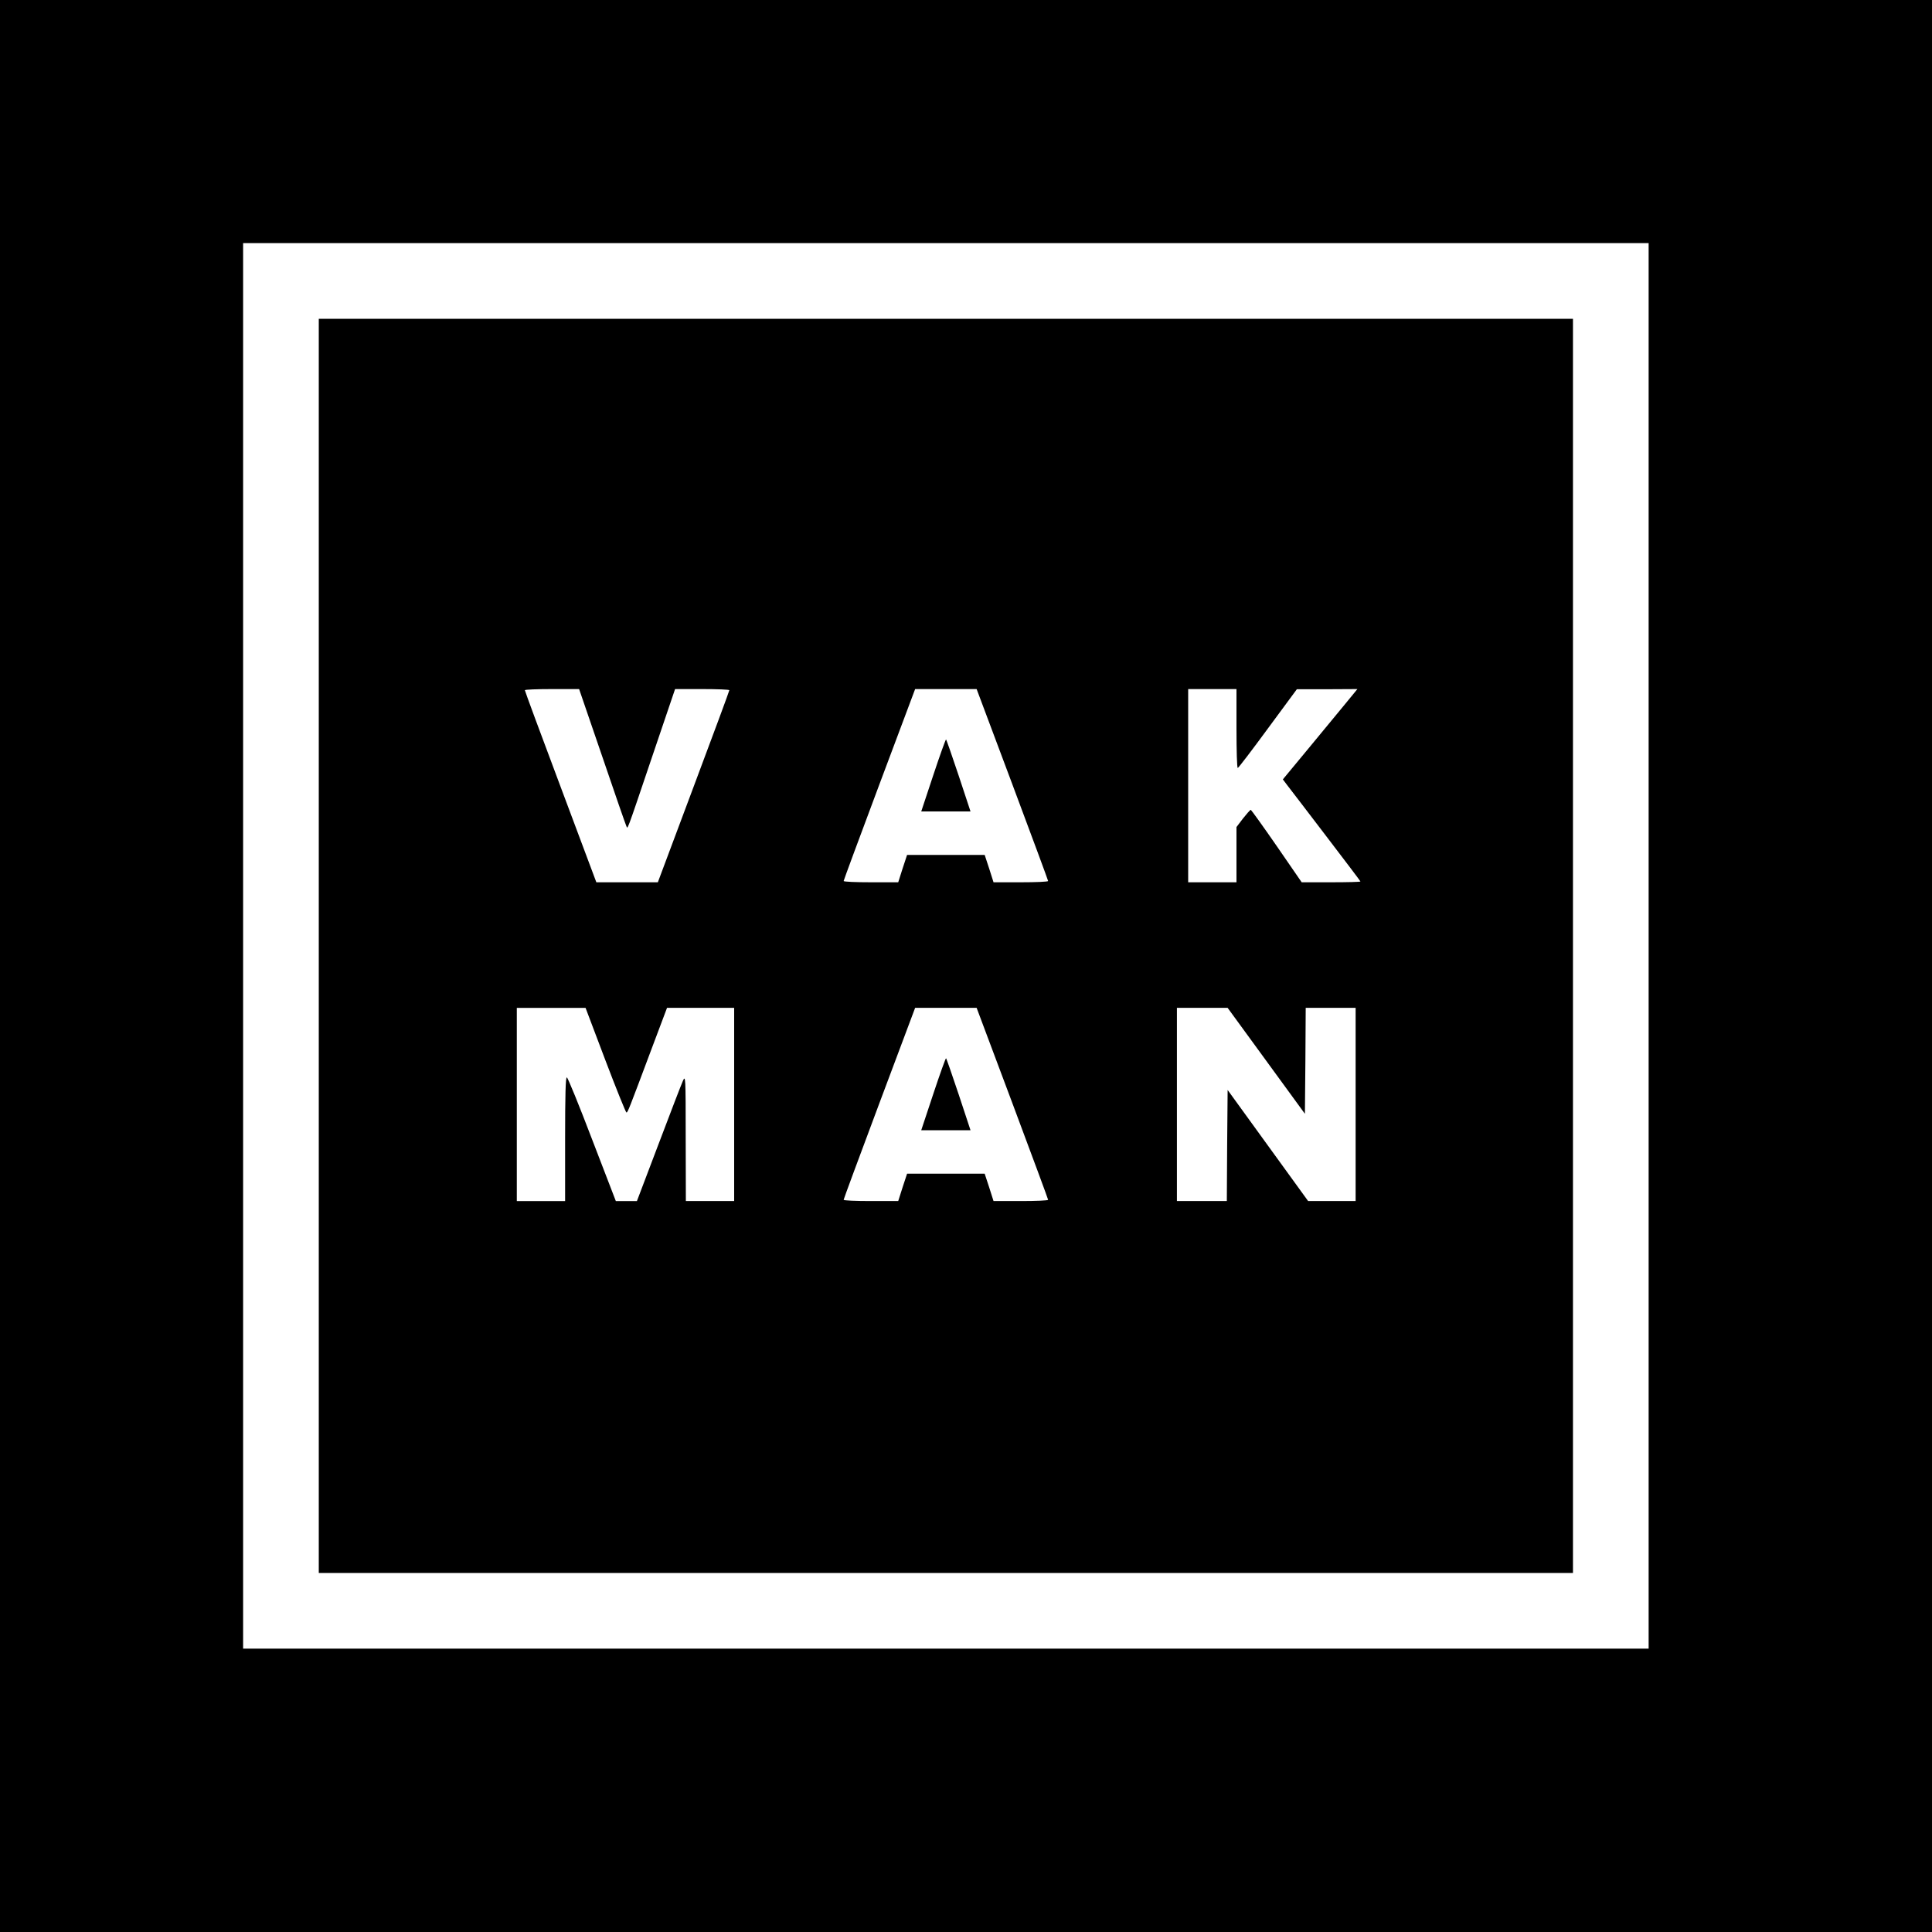
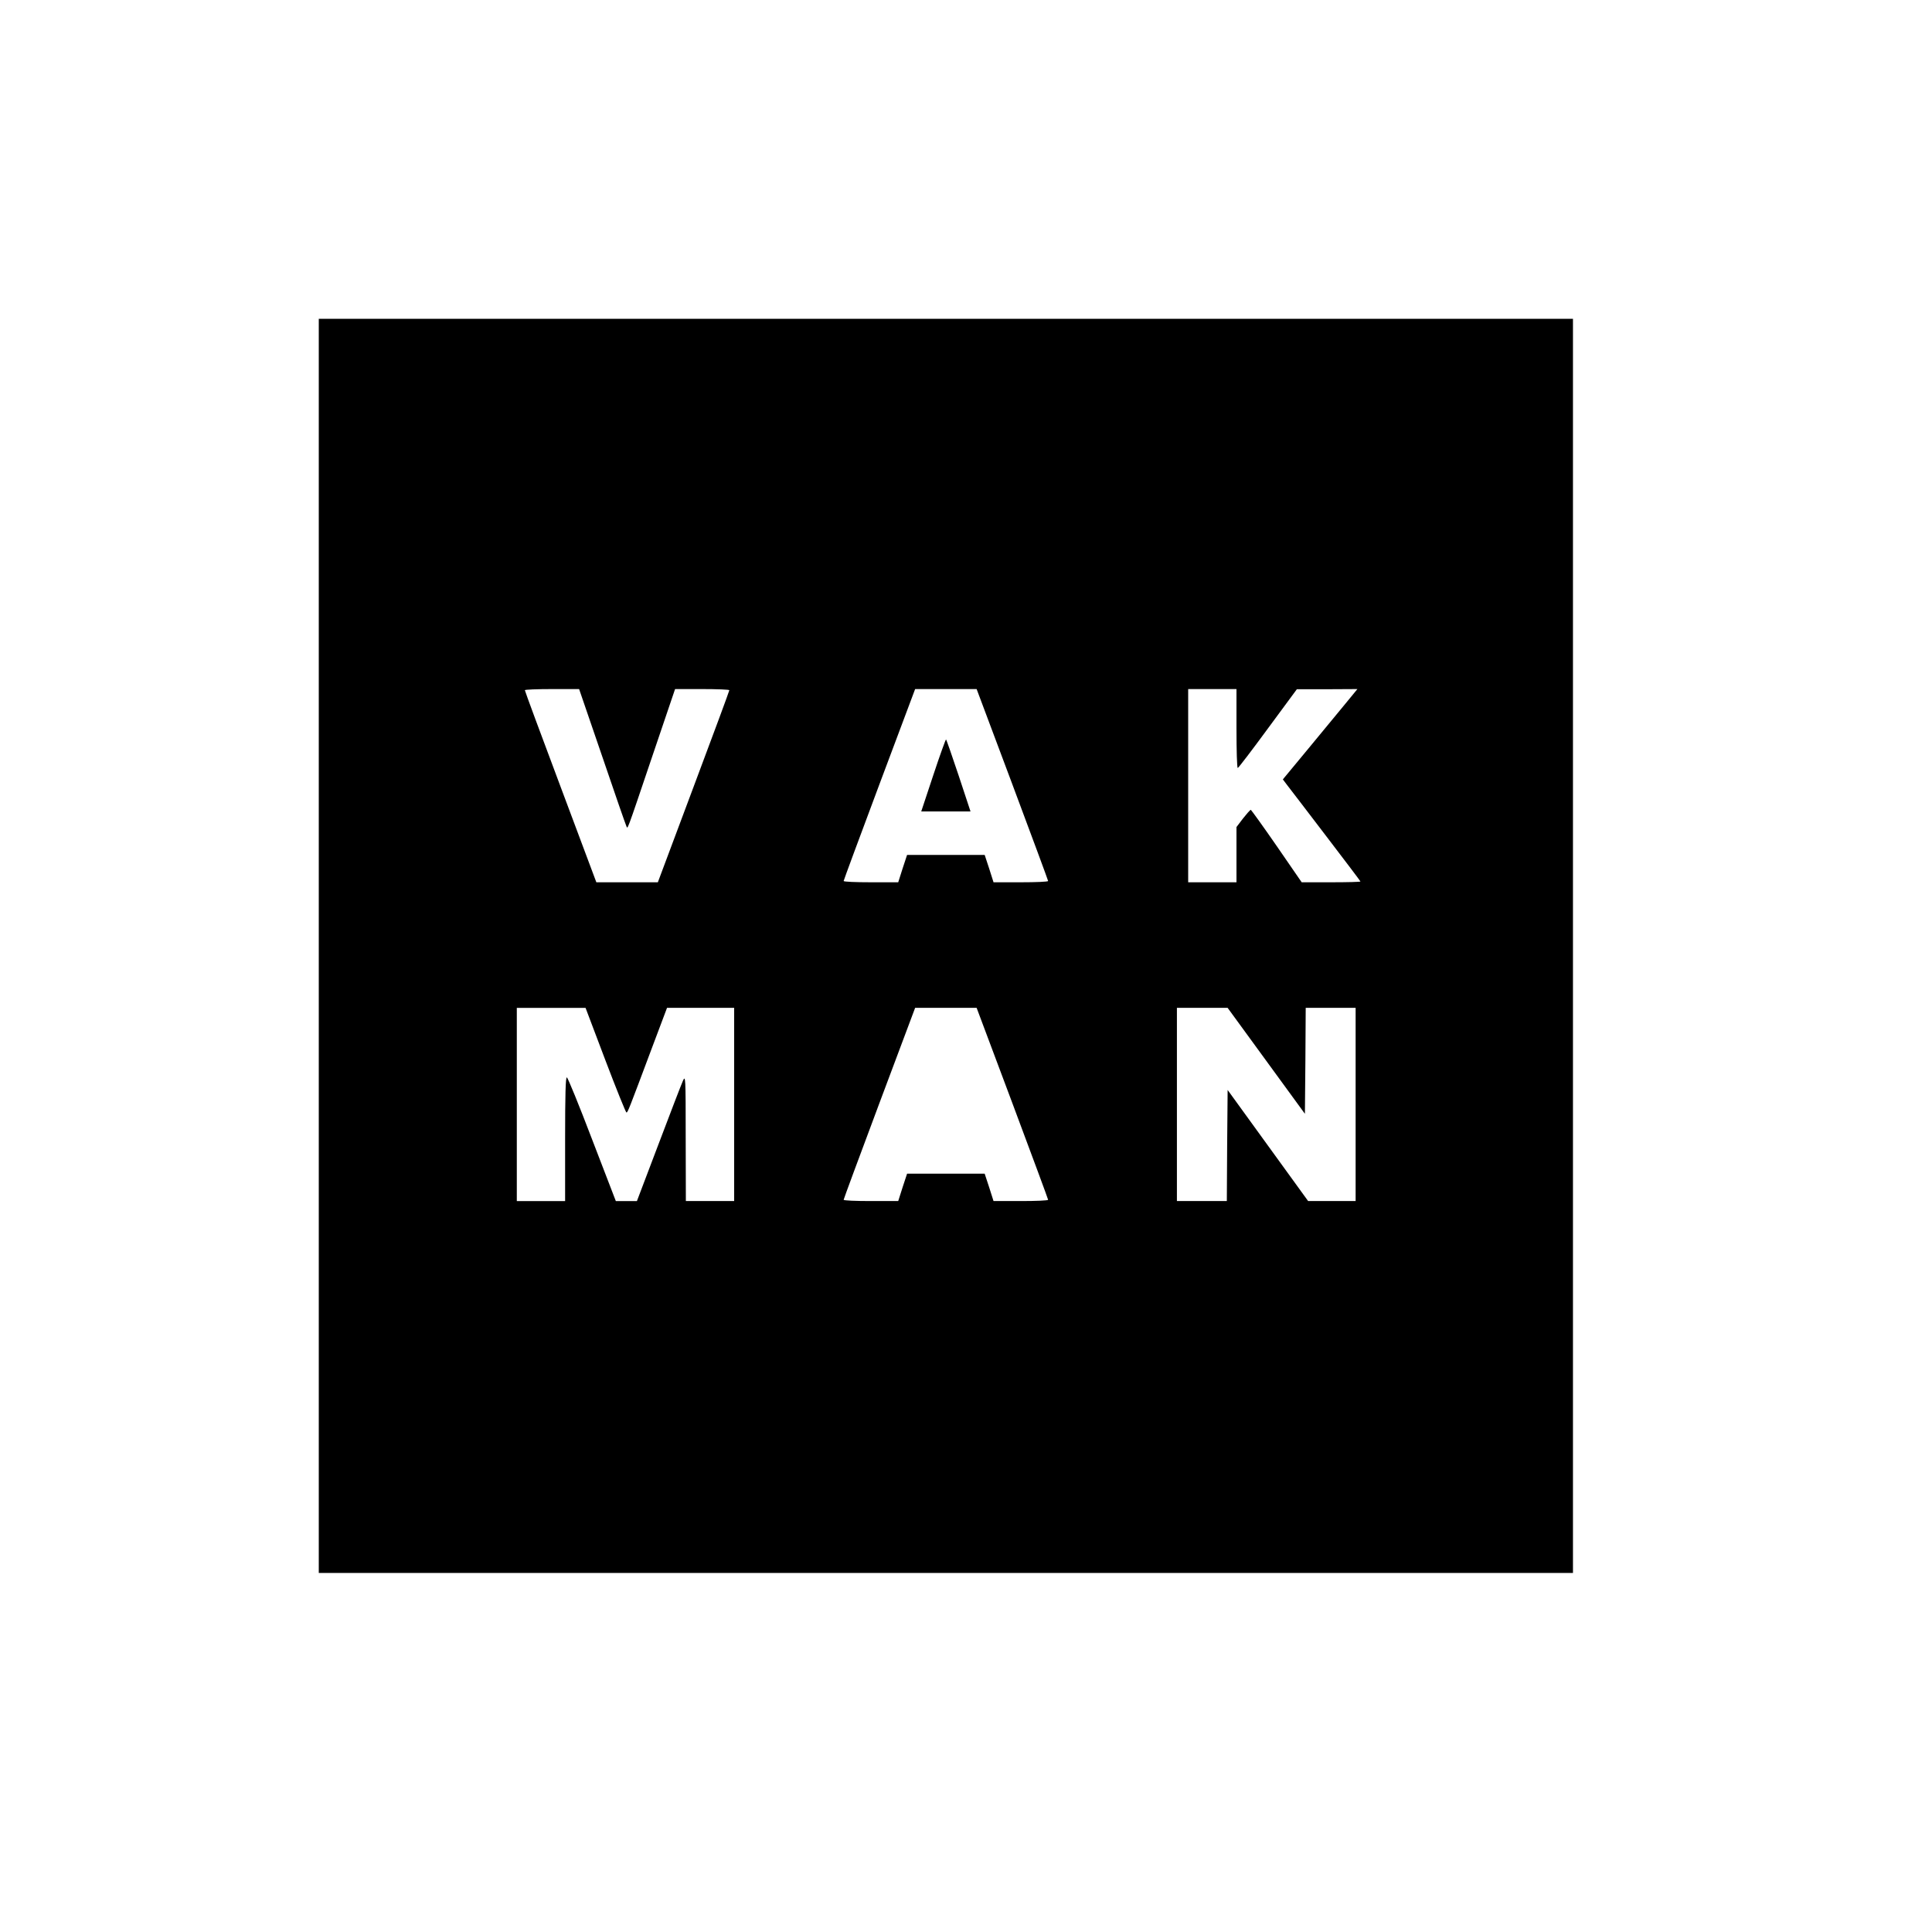
<svg xmlns="http://www.w3.org/2000/svg" version="1.0" width="1200pt" height="1200pt" viewBox="0 0 1200 1200" preserveAspectRatio="xMidYMid meet">
  <g transform="translate(0,1200) scale(0.1,-0.1)" fill="#000000" stroke="none">
-     <path d="M0 6000 l0 -6000 6000 0 6000 0 0 6000 0 6000 -6000 0 -6000 0 0 -6000z m10240 125 l0 -4365 -4365 0 -4365 0 0 4365 0 4365 4365 0 4365 0 0 -4365z" />
    <path d="M1980 6125 l0 -3895 3895 0 3895 0 0 3895 0 3895 -3895 0 -3895 0 0 -3895z m1760 1178 c78 -230 146 -425 150 -433 10 -18 -7 -66 165 443 l138 407 168 0 c93 0 169 -3 169 -7 0 -5 -100 -275 -222 -600 l-222 -593 -191 0 -191 0 -222 593 c-122 325 -222 595 -222 600 0 4 76 7 169 7 l168 0 143 -417z m2548 -175 c122 -326 222 -596 222 -600 0 -5 -76 -8 -169 -8 l-170 0 -27 85 -28 85 -241 0 -241 0 -28 -85 -27 -85 -170 0 c-93 0 -169 3 -169 8 0 4 100 274 222 600 l222 592 191 0 191 0 222 -592z m1392 347 c0 -135 3 -245 8 -245 4 0 88 110 187 245 l180 244 188 0 188 1 -73 -89 c-40 -49 -144 -175 -231 -280 l-159 -192 28 -37 c16 -20 124 -162 241 -315 117 -153 213 -280 213 -282 0 -3 -82 -5 -183 -5 l-182 0 -155 225 c-85 123 -158 224 -161 225 -4 0 -25 -24 -48 -53 l-41 -54 0 -171 0 -172 -150 0 -150 0 0 600 0 600 150 0 150 0 0 -245z m-3920 -2060 c68 -179 127 -325 131 -325 8 0 14 16 159 403 l93 247 208 0 209 0 0 -600 0 -600 -150 0 -150 0 -1 393 c0 384 -1 391 -18 352 -10 -22 -78 -199 -151 -392 l-134 -353 -65 0 -66 0 -147 382 c-80 210 -151 384 -157 386 -8 3 -11 -106 -11 -382 l0 -386 -150 0 -150 0 0 600 0 600 214 0 213 0 123 -325z m2528 -267 c122 -326 222 -596 222 -600 0 -5 -76 -8 -169 -8 l-170 0 -27 85 -28 85 -241 0 -241 0 -28 -85 -27 -85 -170 0 c-93 0 -169 3 -169 8 0 4 100 274 222 600 l222 592 191 0 191 0 222 -592z m1577 263 l240 -329 3 329 2 329 155 0 155 0 0 -600 0 -600 -147 0 -148 0 -250 345 -250 345 -3 -345 -2 -345 -155 0 -155 0 0 600 0 600 158 0 157 0 240 -329z" />
    <path d="M5797 7186 l-75 -226 153 0 153 0 -73 221 c-41 122 -76 224 -79 226 -2 2 -38 -97 -79 -221z" />
-     <path d="M5797 5206 l-75 -226 153 0 153 0 -73 221 c-41 122 -76 224 -79 226 -2 2 -38 -97 -79 -221z" />
  </g>
</svg>